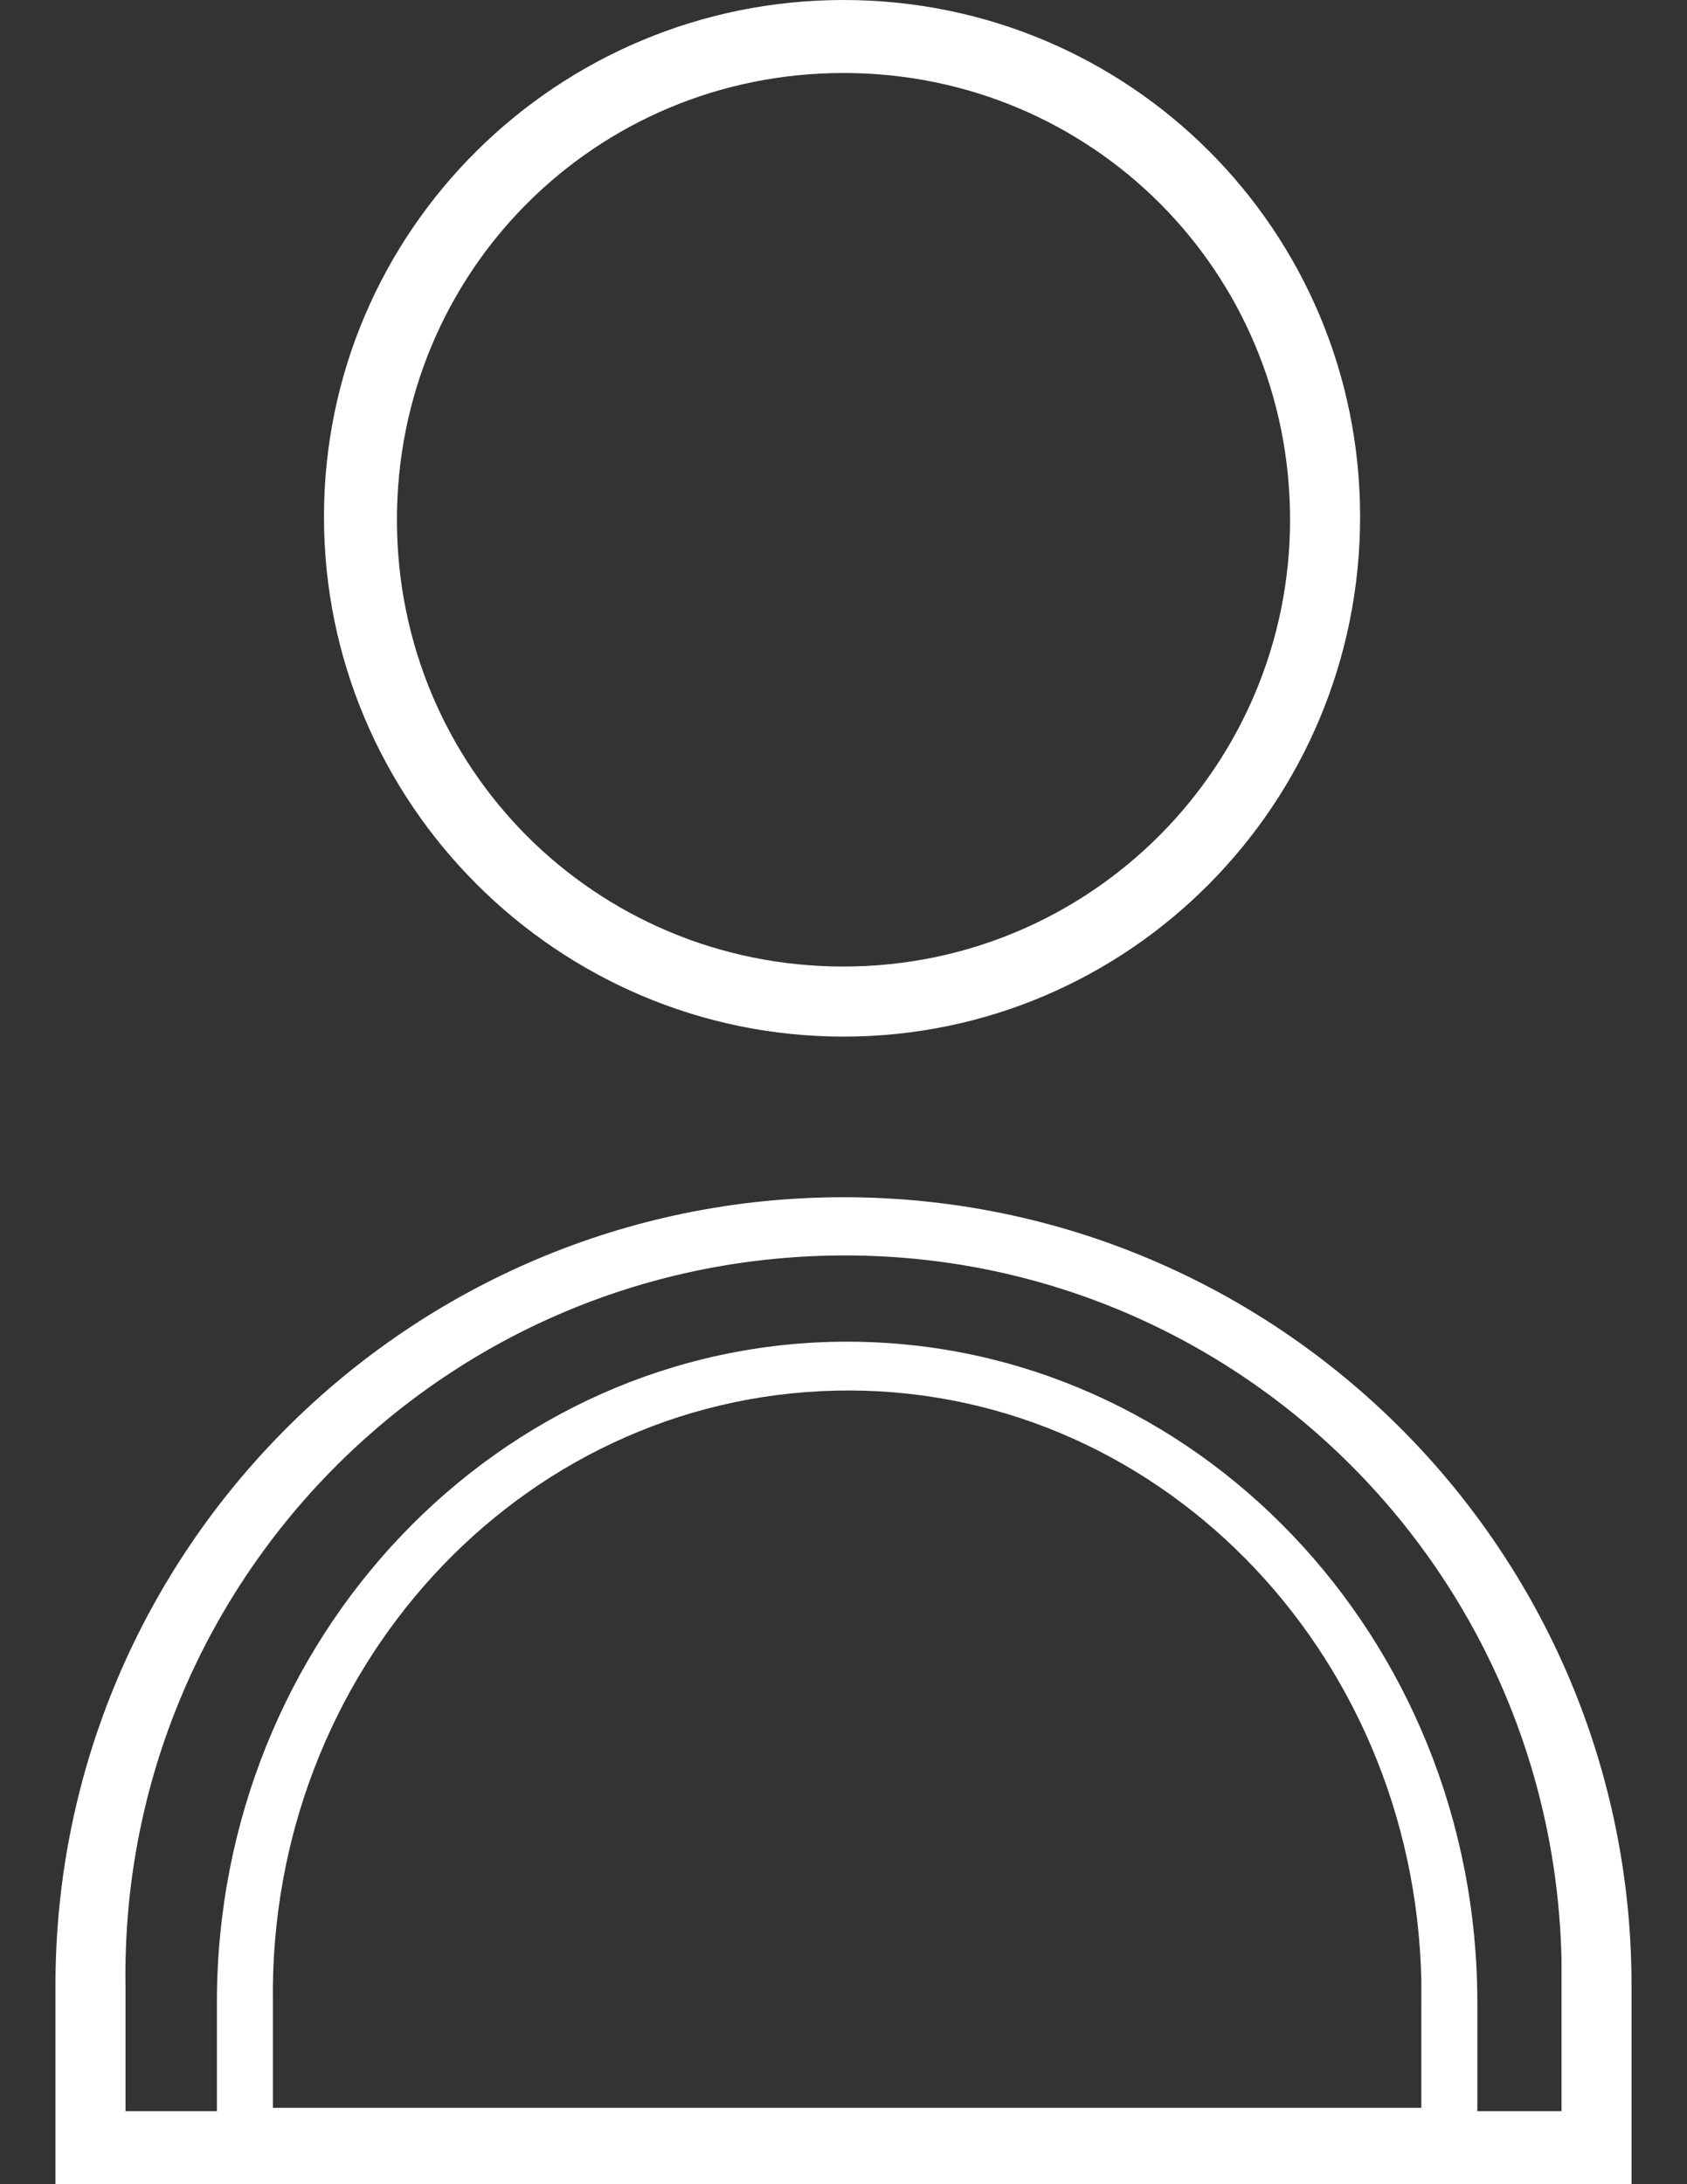
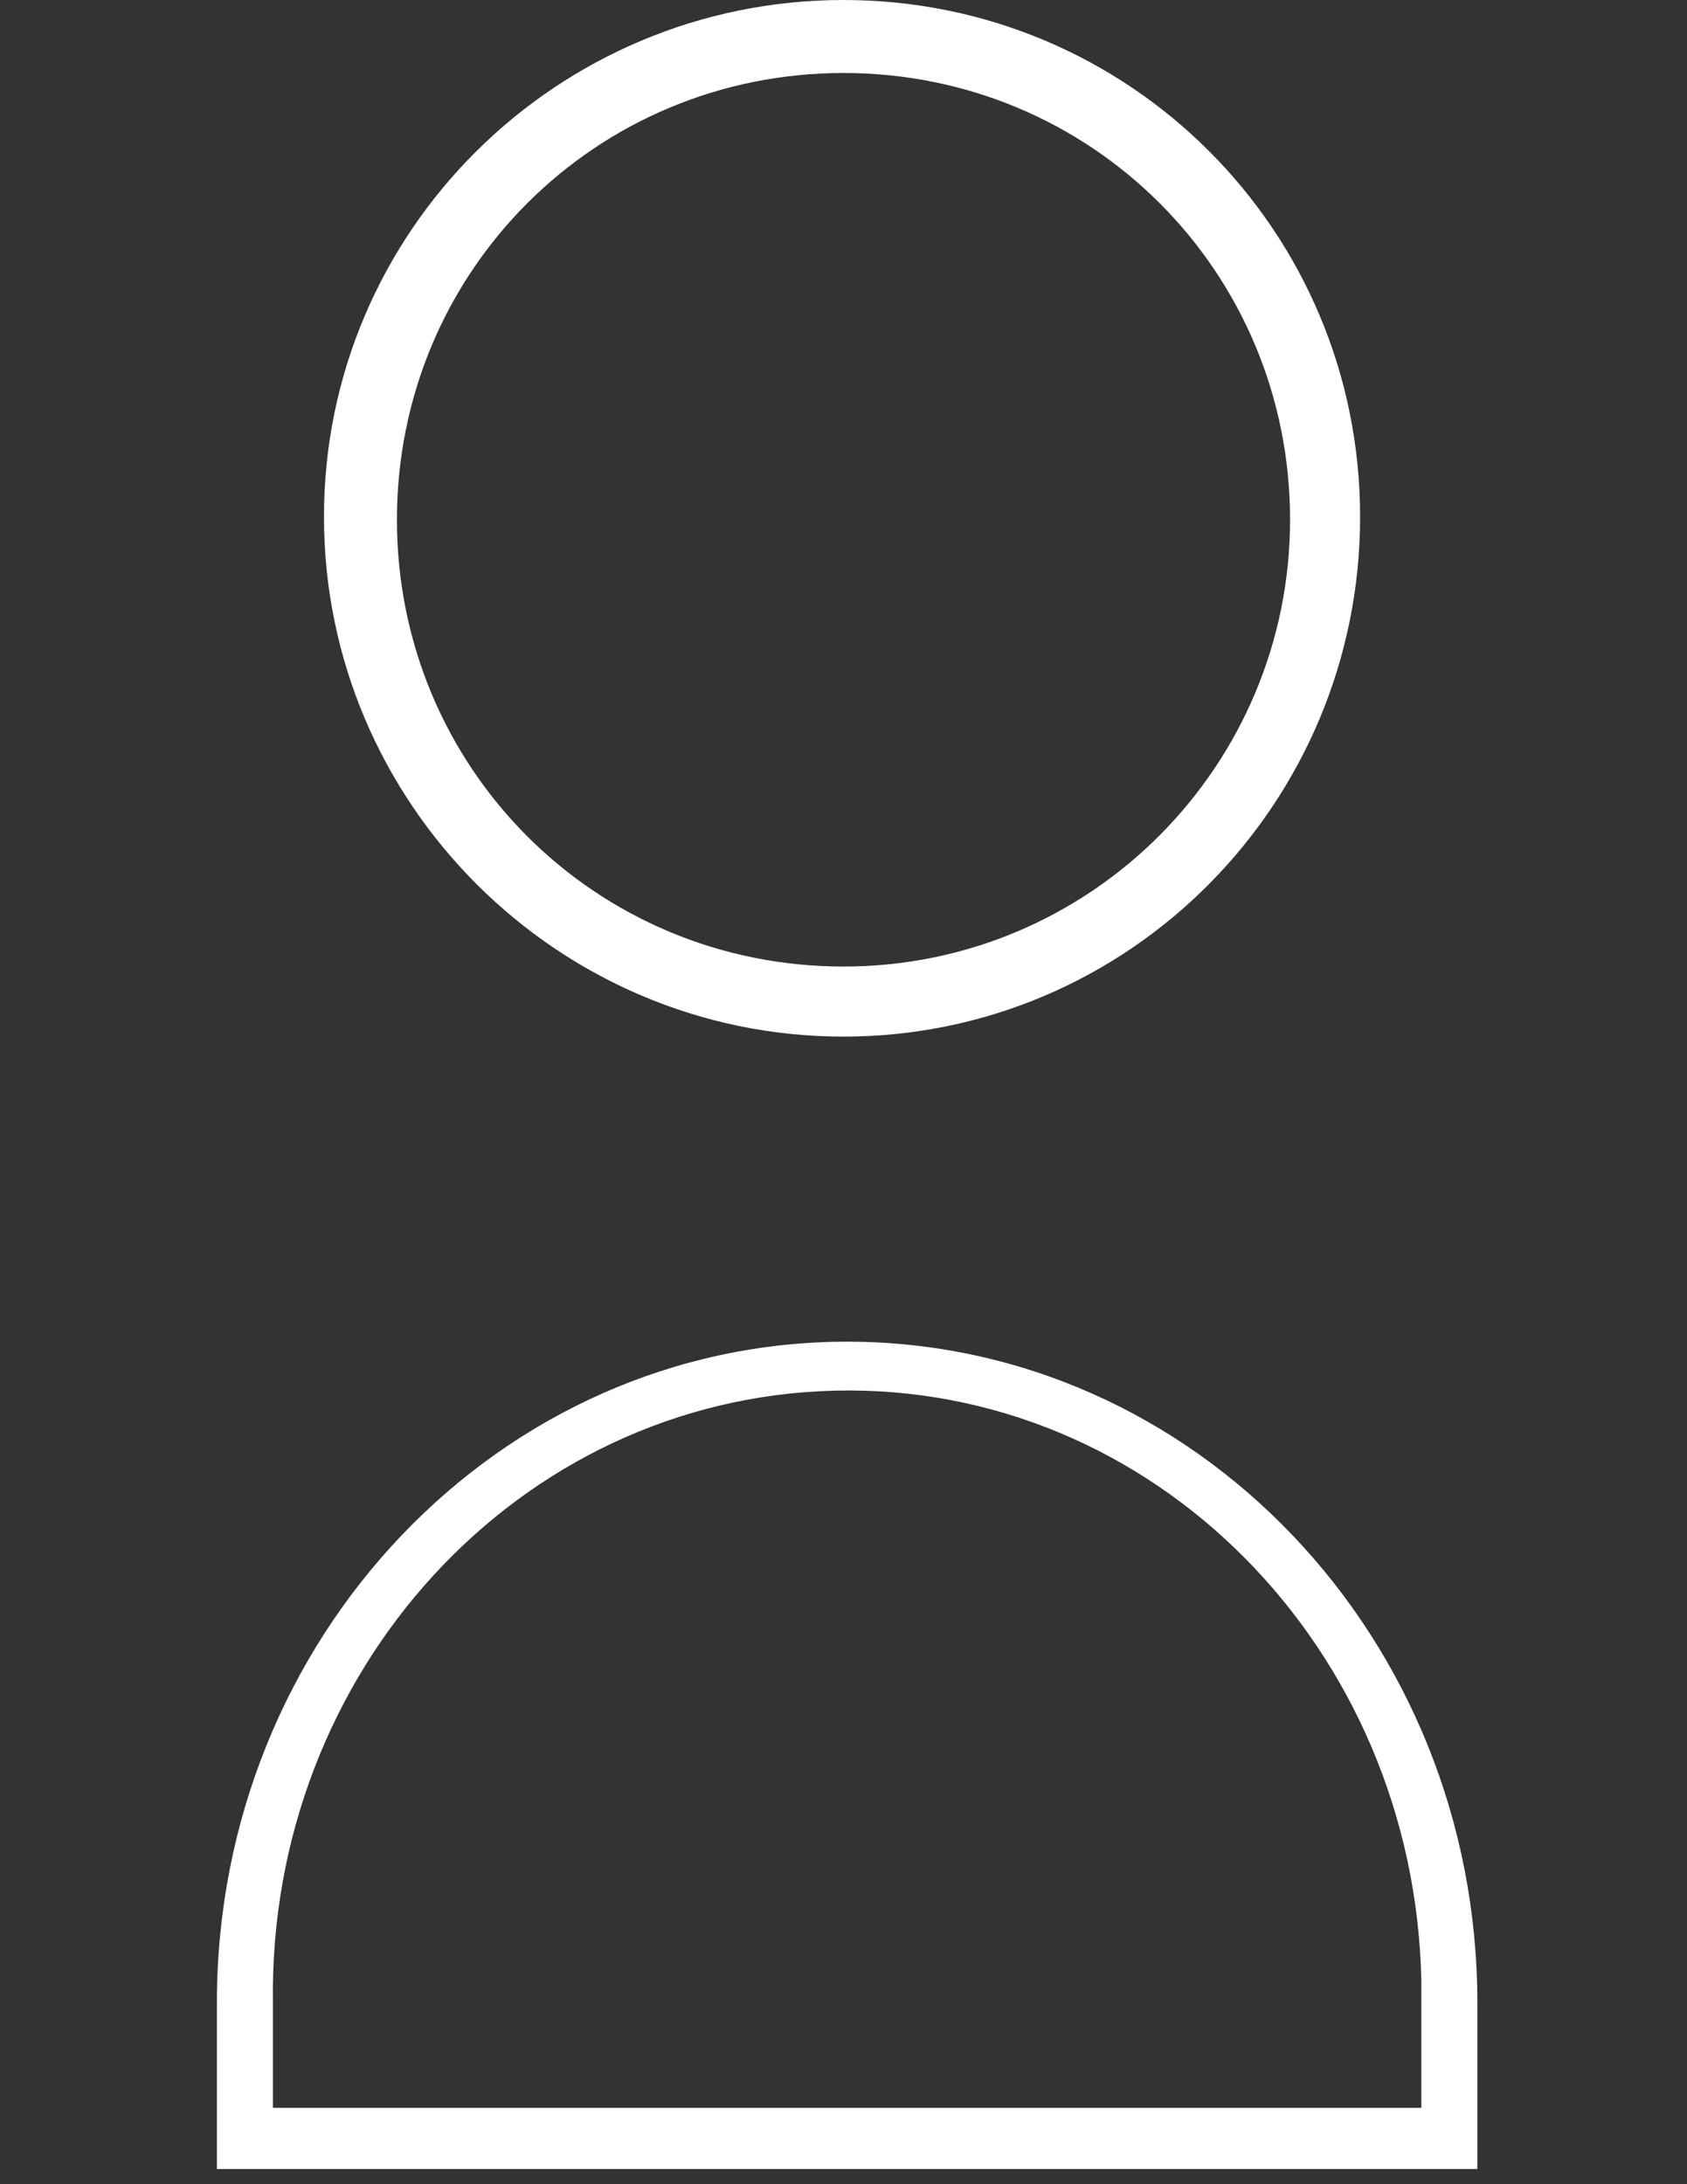
<svg xmlns="http://www.w3.org/2000/svg" version="1.1" id="katman_1" x="0px" y="0px" width="612px" height="792px" viewBox="0 0 612 792" enable-background="new 0 0 612 792" xml:space="preserve">
  <rect x="0" y="0" width="612" height="792" fill="#333333" stroke="none" />
  <title>user</title>
  <g>
-     <path fill="#FFFFFF" d="M591.883,719.999c0-157.765-128.117-285.882-285.883-285.882c-157.765,0-285.882,128.117-285.882,285.882   V792h571.765V719.999z M566.47,765.53H45.529v-45.53c-2.117-142.94,111.177-261.529,255.177-264.705   c144-3.177,262.589,111.176,265.765,255.176c0,3.177,0,7.412,0,10.589V765.53z" />
    <path fill="#FFFFFF" d="M493.412,187.411C493.412,83.647,409.765,0,306,0C202.235,0,117.529,83.647,117.529,187.411   S202.235,375.882,306,375.882l0,0C409.765,375.882,493.412,291.176,493.412,187.411z M306,350.471c-90,0-162-72-162-162   s72-162,162-162s162,72,162,162l0,0C468,277.411,396,350.471,306,350.471z" />
    <path fill="#FFFFFF" d="M535.94,726.145c0-132.248-102.461-239.645-228.628-239.645c-126.17,0-228.629,107.396-228.629,239.645   V786.5H535.94V726.145z M515.618,764.31H99.006v-38.165c-1.693-119.822,88.91-219.23,204.071-221.893   c115.162-2.662,209.999,93.192,212.542,213.904c0,2.665,0,6.214,0,8.876V764.31z" />
  </g>
</svg>